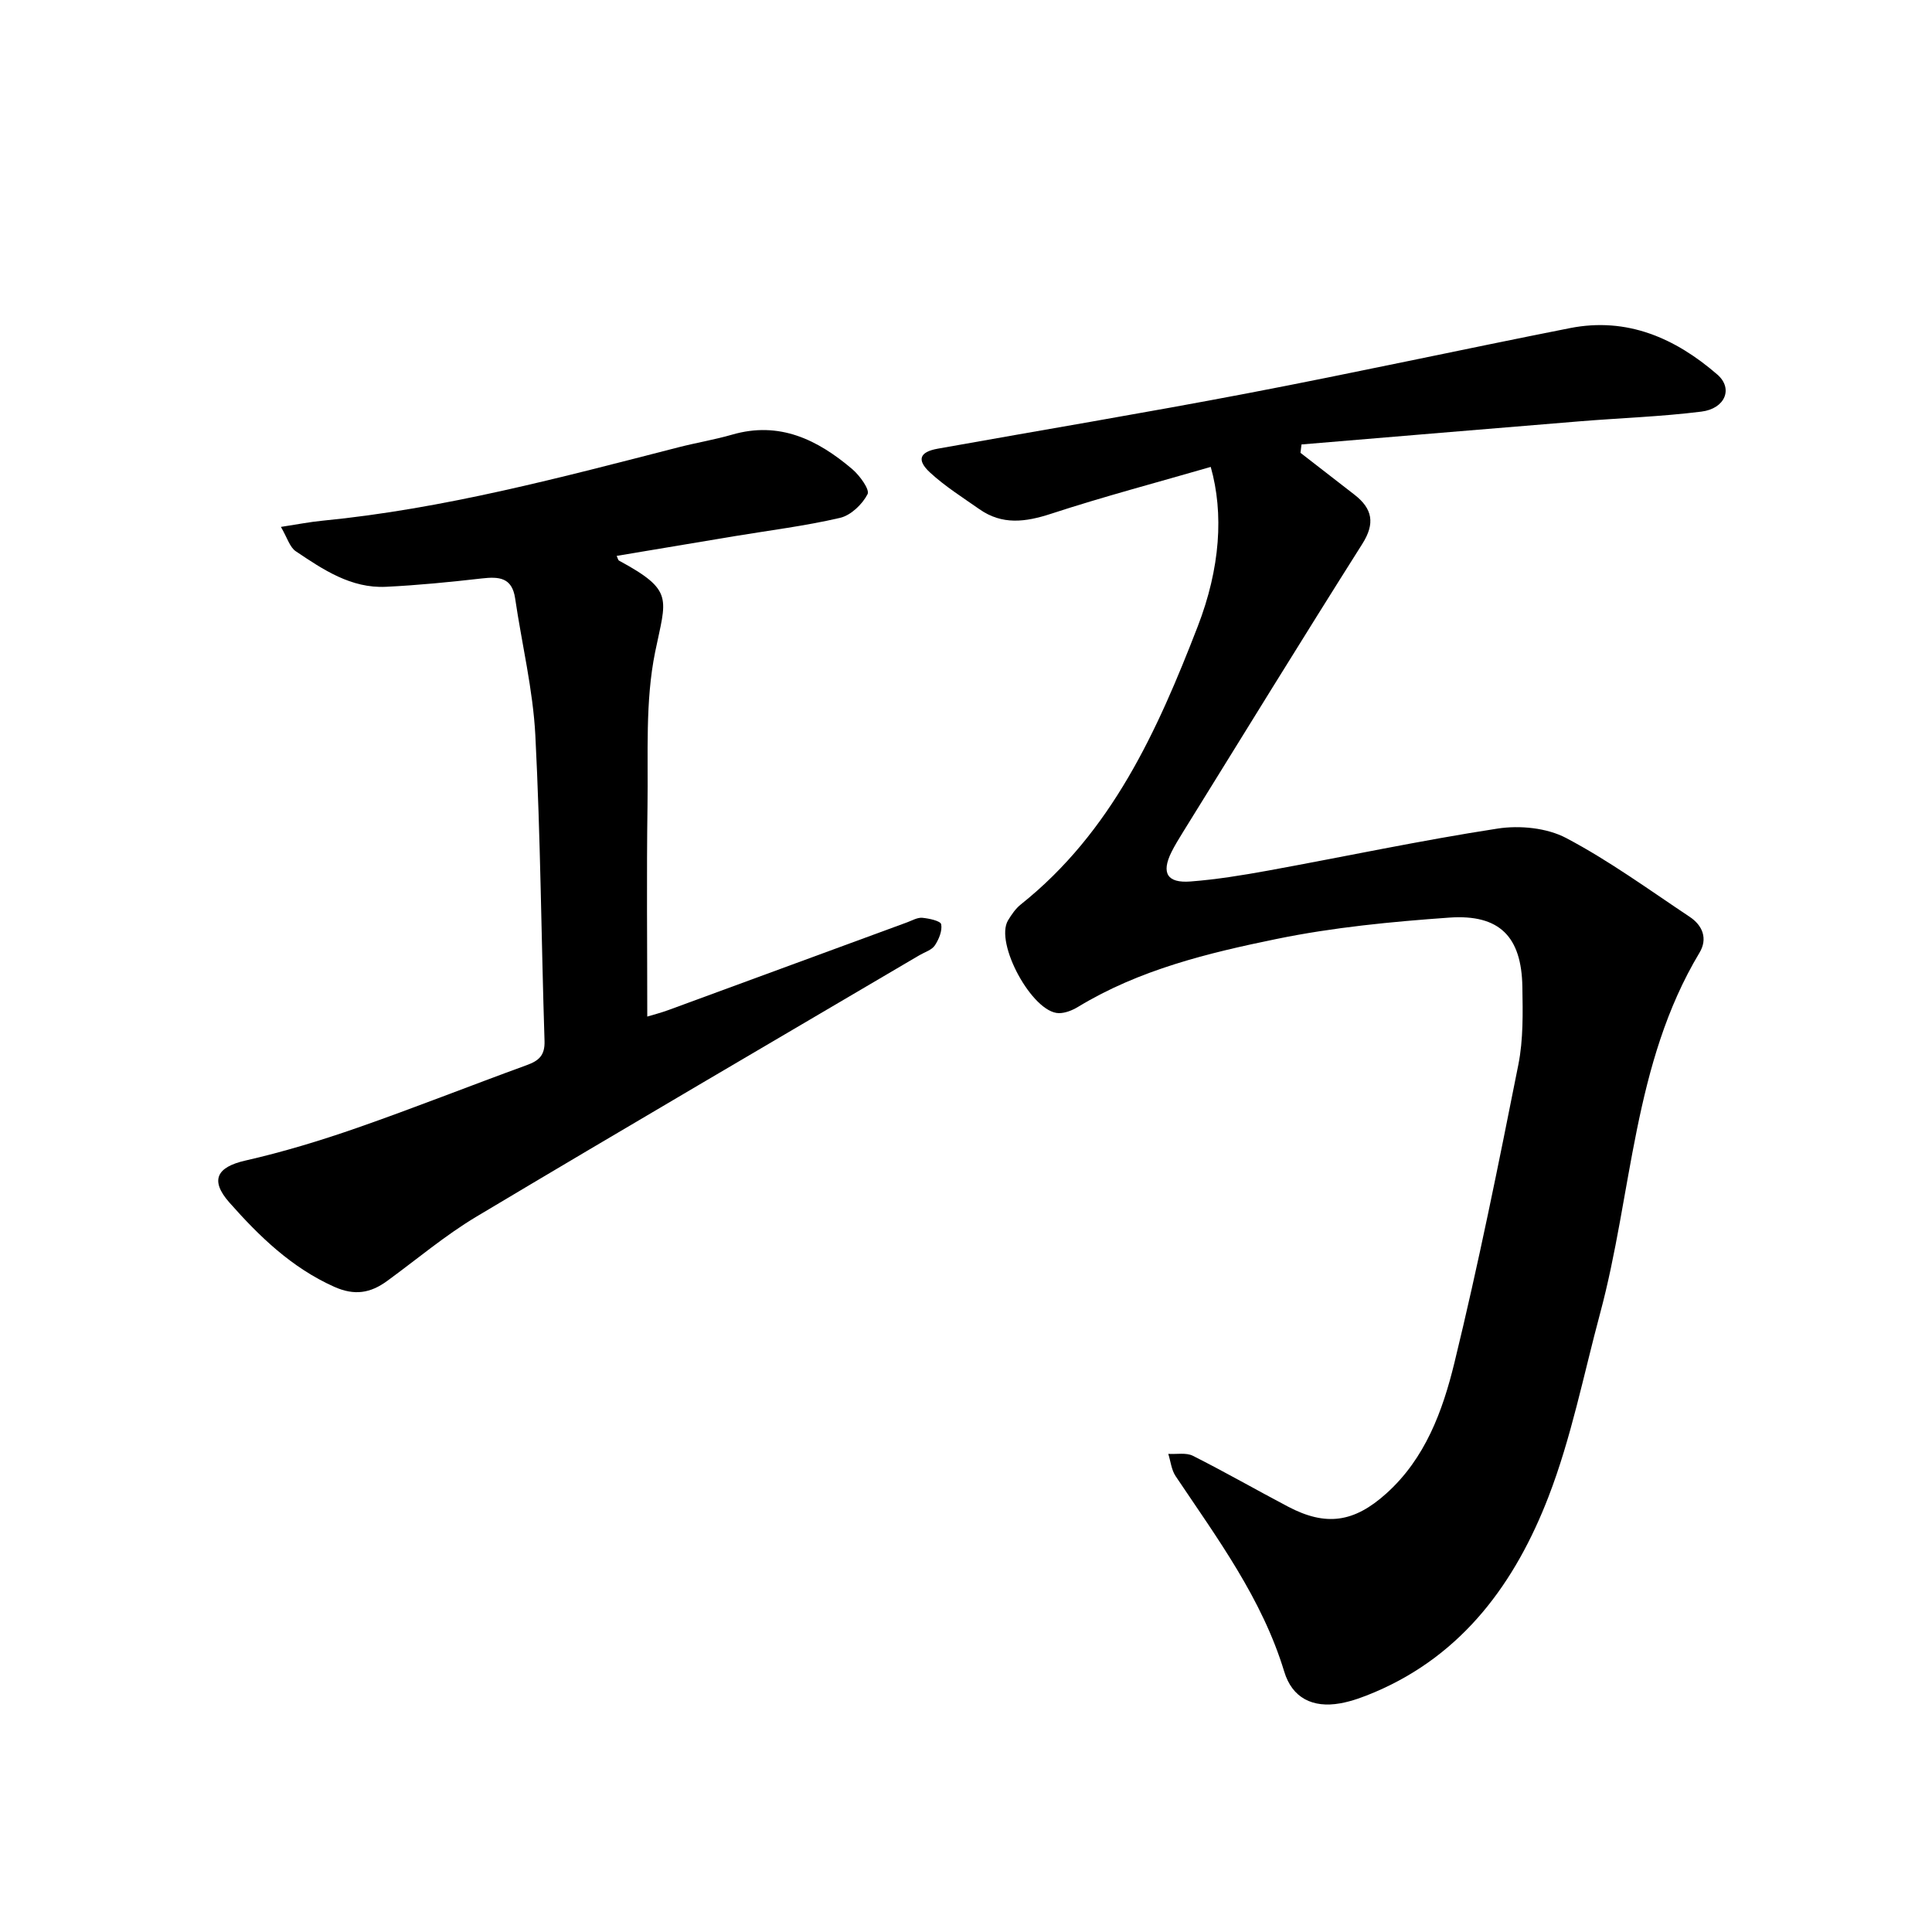
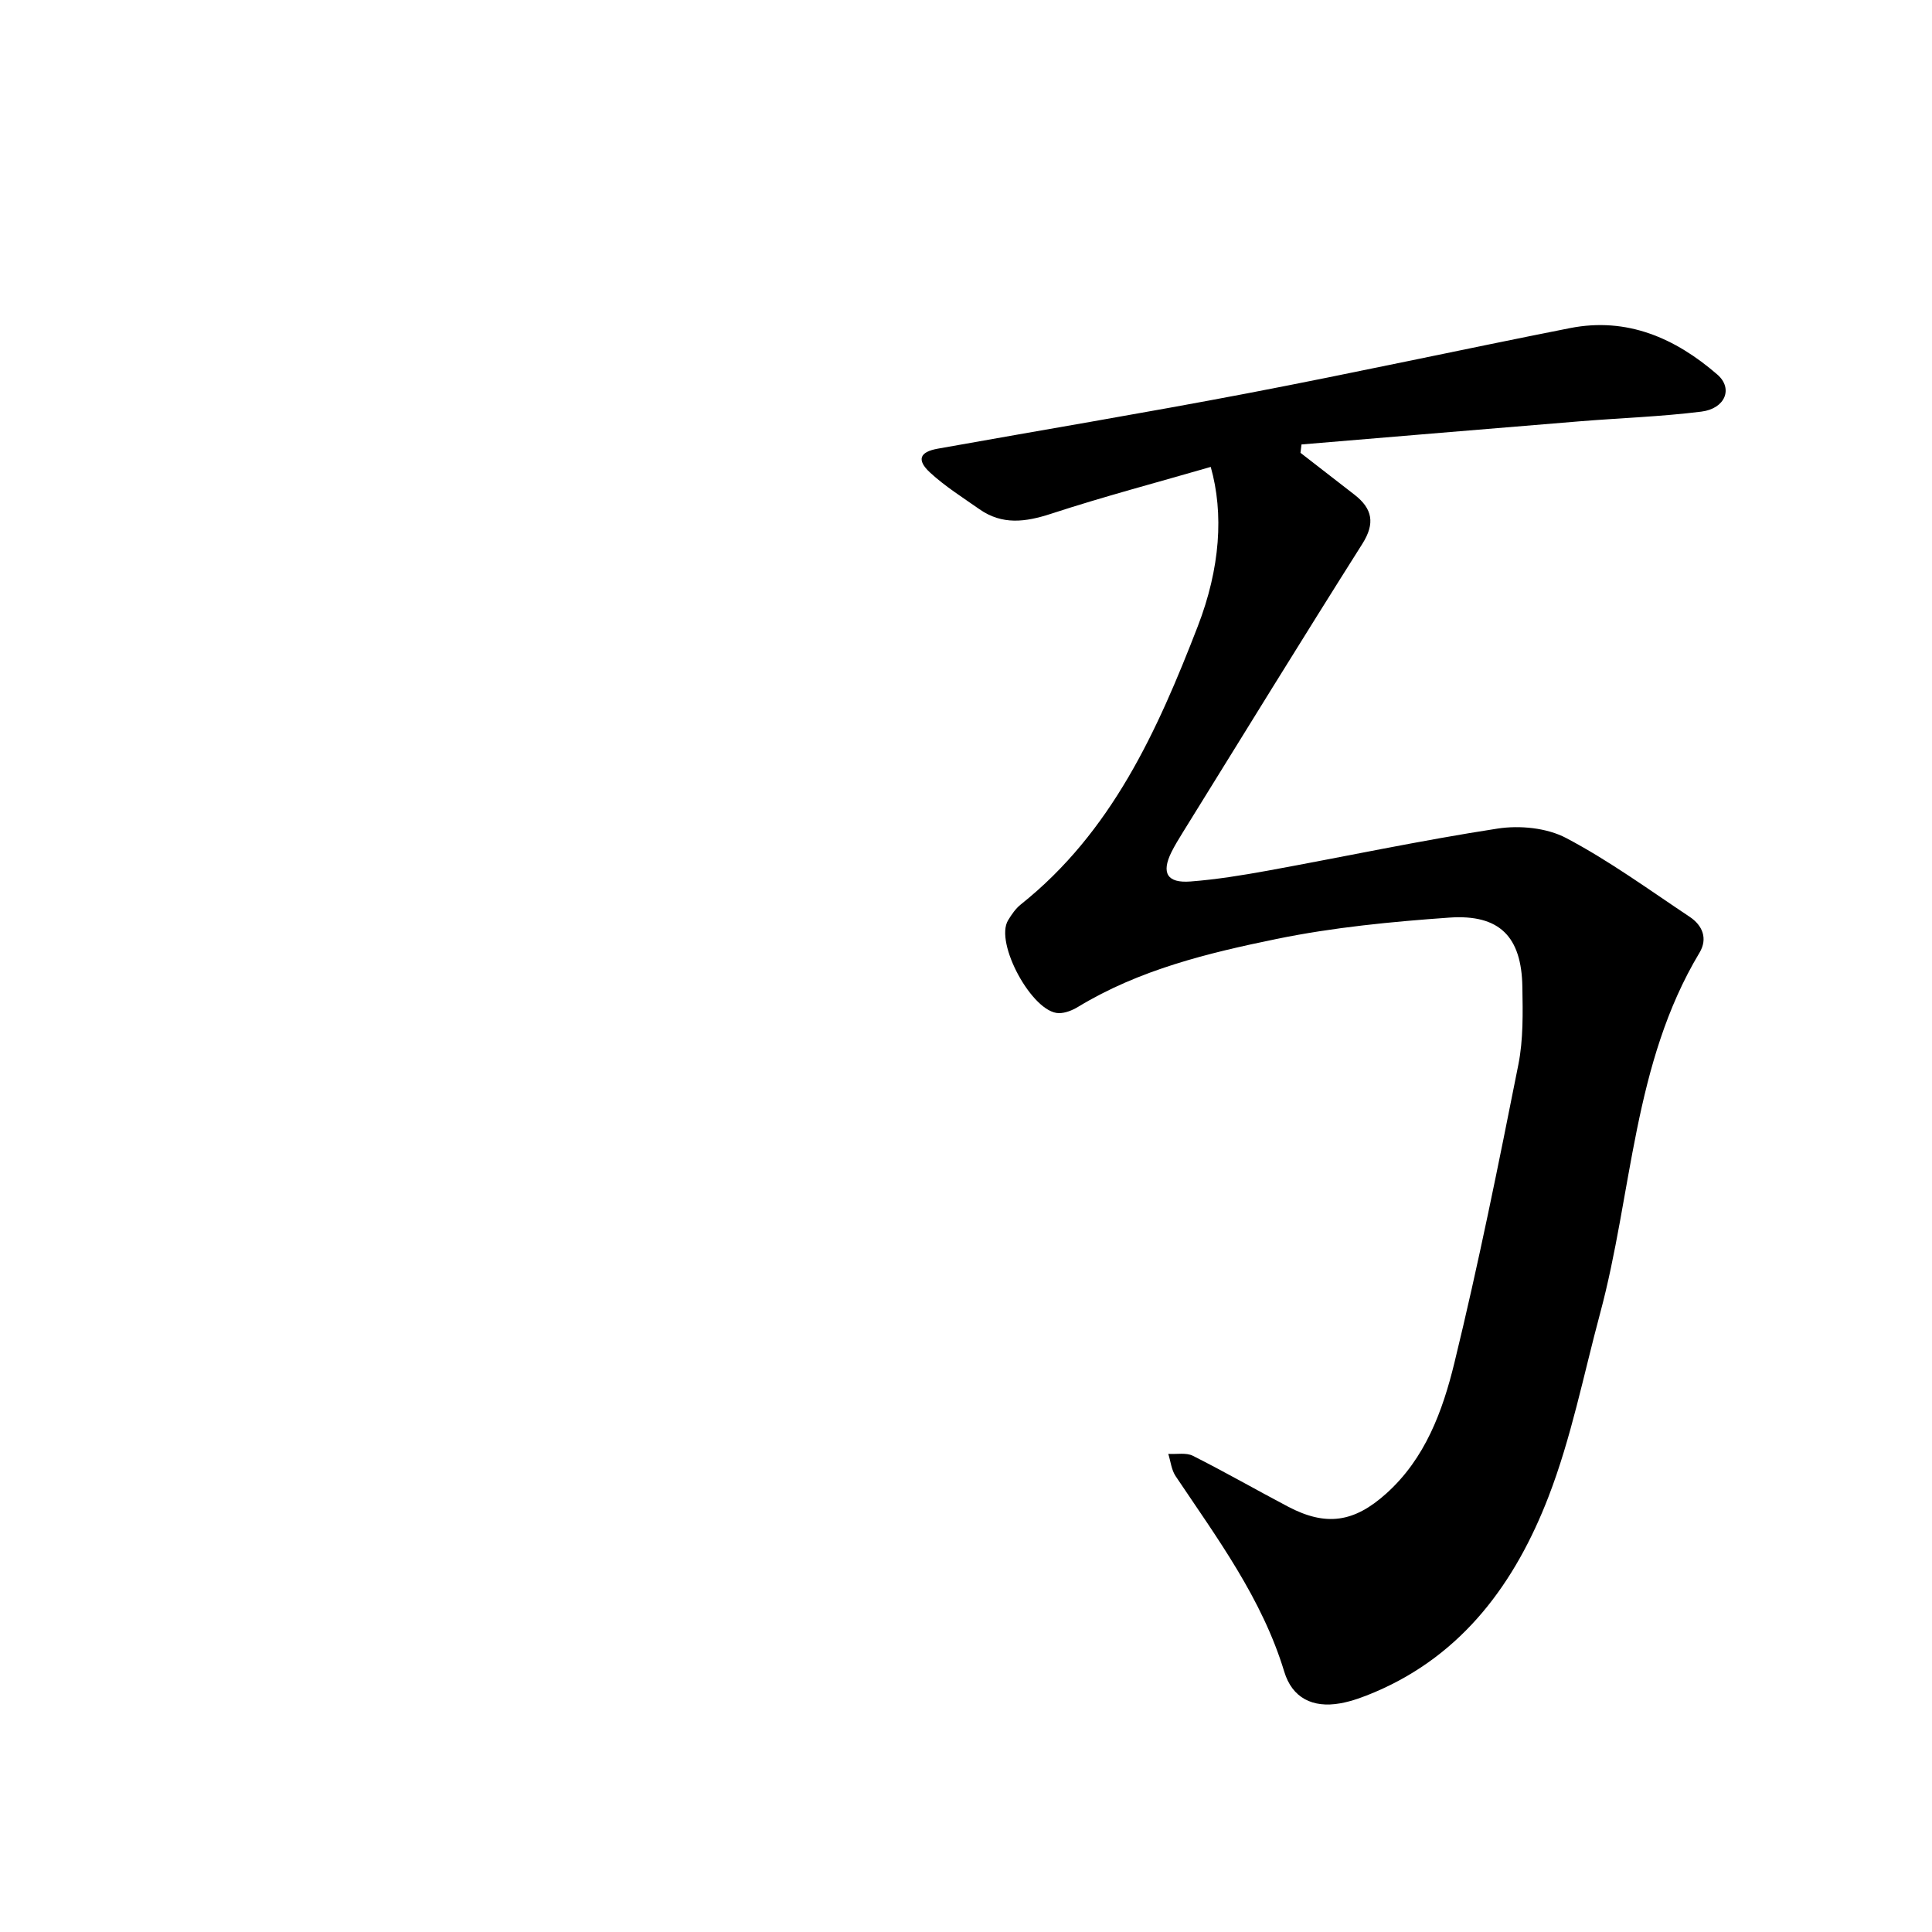
<svg xmlns="http://www.w3.org/2000/svg" enable-background="new 0 0 400 400" viewBox="0 0 400 400">
  <path d="m269.25 93.75c3.73 2.89 7.47 5.78 11.19 8.68 3.71 2.89 4.31 5.92 1.61 10.18-12.53 19.81-24.8 39.78-37.15 59.71-.83 1.35-1.67 2.7-2.37 4.11-2.13 4.32-.89 6.45 3.97 6.07 5.35-.41 10.69-1.28 15.98-2.24 15.86-2.89 31.64-6.26 47.57-8.71 4.59-.71 10.21-.16 14.22 1.96 8.91 4.7 17.14 10.7 25.56 16.31 2.67 1.77 3.79 4.52 2.02 7.45-13.8 23-13.87 49.76-20.58 74.7-3.41 12.69-5.96 25.74-10.68 37.94-6.83 17.67-17.62 32.63-35.95 40.43-2.31.98-4.73 1.89-7.18 2.32-5.7 1.01-9.93-1.13-11.57-6.56-4.6-15.15-13.87-27.61-22.49-40.48-.87-1.29-1.03-3.06-1.52-4.61 1.72.11 3.69-.31 5.1.4 6.65 3.35 13.12 7.06 19.71 10.53 7.88 4.14 13.67 3.25 20.31-2.71 8.09-7.26 11.68-17.1 14.11-27.04 4.99-20.45 9.14-41.11 13.25-61.77 1.04-5.23.92-10.75.83-16.12-.17-10.37-4.72-15.05-15.13-14.32-11.97.85-24.02 2.01-35.75 4.42-14.2 2.91-28.42 6.36-41.09 14.05-1.18.72-2.67 1.32-4 1.31-5.47-.06-13.35-14.55-10.51-19.22.73-1.21 1.58-2.45 2.67-3.31 18.79-14.98 28.23-35.92 36.58-57.49 4.69-12.11 5.43-23.44 2.71-33.07-11.03 3.2-22.15 6.13-33.06 9.7-5.3 1.73-10.11 2.37-14.84-.95-3.48-2.44-7.12-4.73-10.22-7.59-2.82-2.61-2.15-4.26 1.57-4.93 21.33-3.82 42.72-7.38 64-11.44 22.36-4.27 44.6-9.12 66.93-13.53 11.81-2.33 21.8 2.07 30.51 9.62 3.31 2.87 1.64 7.05-3.3 7.67-8.32 1.04-16.73 1.32-25.1 2-19.23 1.57-38.46 3.19-57.7 4.8-.07.58-.14 1.16-.21 1.73z" />
-   <path d="m58.16 109.09c3.41-.52 5.97-1.03 8.56-1.28 25.13-2.45 49.43-8.96 73.78-15.21 3.67-.94 7.43-1.56 11.07-2.61 9.82-2.85 17.71 1.05 24.87 7.13 1.54 1.31 3.67 4.23 3.18 5.19-1.09 2.11-3.46 4.39-5.71 4.91-7.22 1.68-14.63 2.59-21.96 3.81-8.07 1.34-16.13 2.7-24.27 4.06.22.47.28.88.5.99 11.48 6.23 9.73 7.76 7.46 18.91-2.09 10.27-1.42 21.14-1.58 31.75-.21 14.42-.05 28.84-.05 43.73 1.26-.38 2.86-.79 4.41-1.36 16.47-6.04 32.93-12.1 49.39-18.15 1.03-.38 2.13-1.03 3.14-.94 1.4.13 3.77.64 3.91 1.34.26 1.35-.48 3.13-1.32 4.39-.64.95-2.08 1.37-3.17 2.01-30.59 18.01-61.24 35.92-91.71 54.12-6.51 3.89-12.37 8.86-18.52 13.34-3.43 2.5-6.71 3.09-10.96 1.19-8.83-3.96-15.49-10.43-21.68-17.43-4.13-4.68-2.55-7.36 3.27-8.69 7.82-1.78 15.56-4.13 23.14-6.77 11.79-4.11 23.4-8.72 35.13-12.99 2.51-.91 3.79-2 3.7-4.99-.68-21.08-.82-42.19-1.9-63.25-.49-9.52-2.8-18.94-4.19-28.42-.64-4.34-3.36-4.51-6.89-4.11-6.6.75-13.22 1.41-19.85 1.73-7.22.35-13.01-3.55-18.66-7.35-1.26-.83-1.76-2.78-3.09-5.05z" />
</svg>